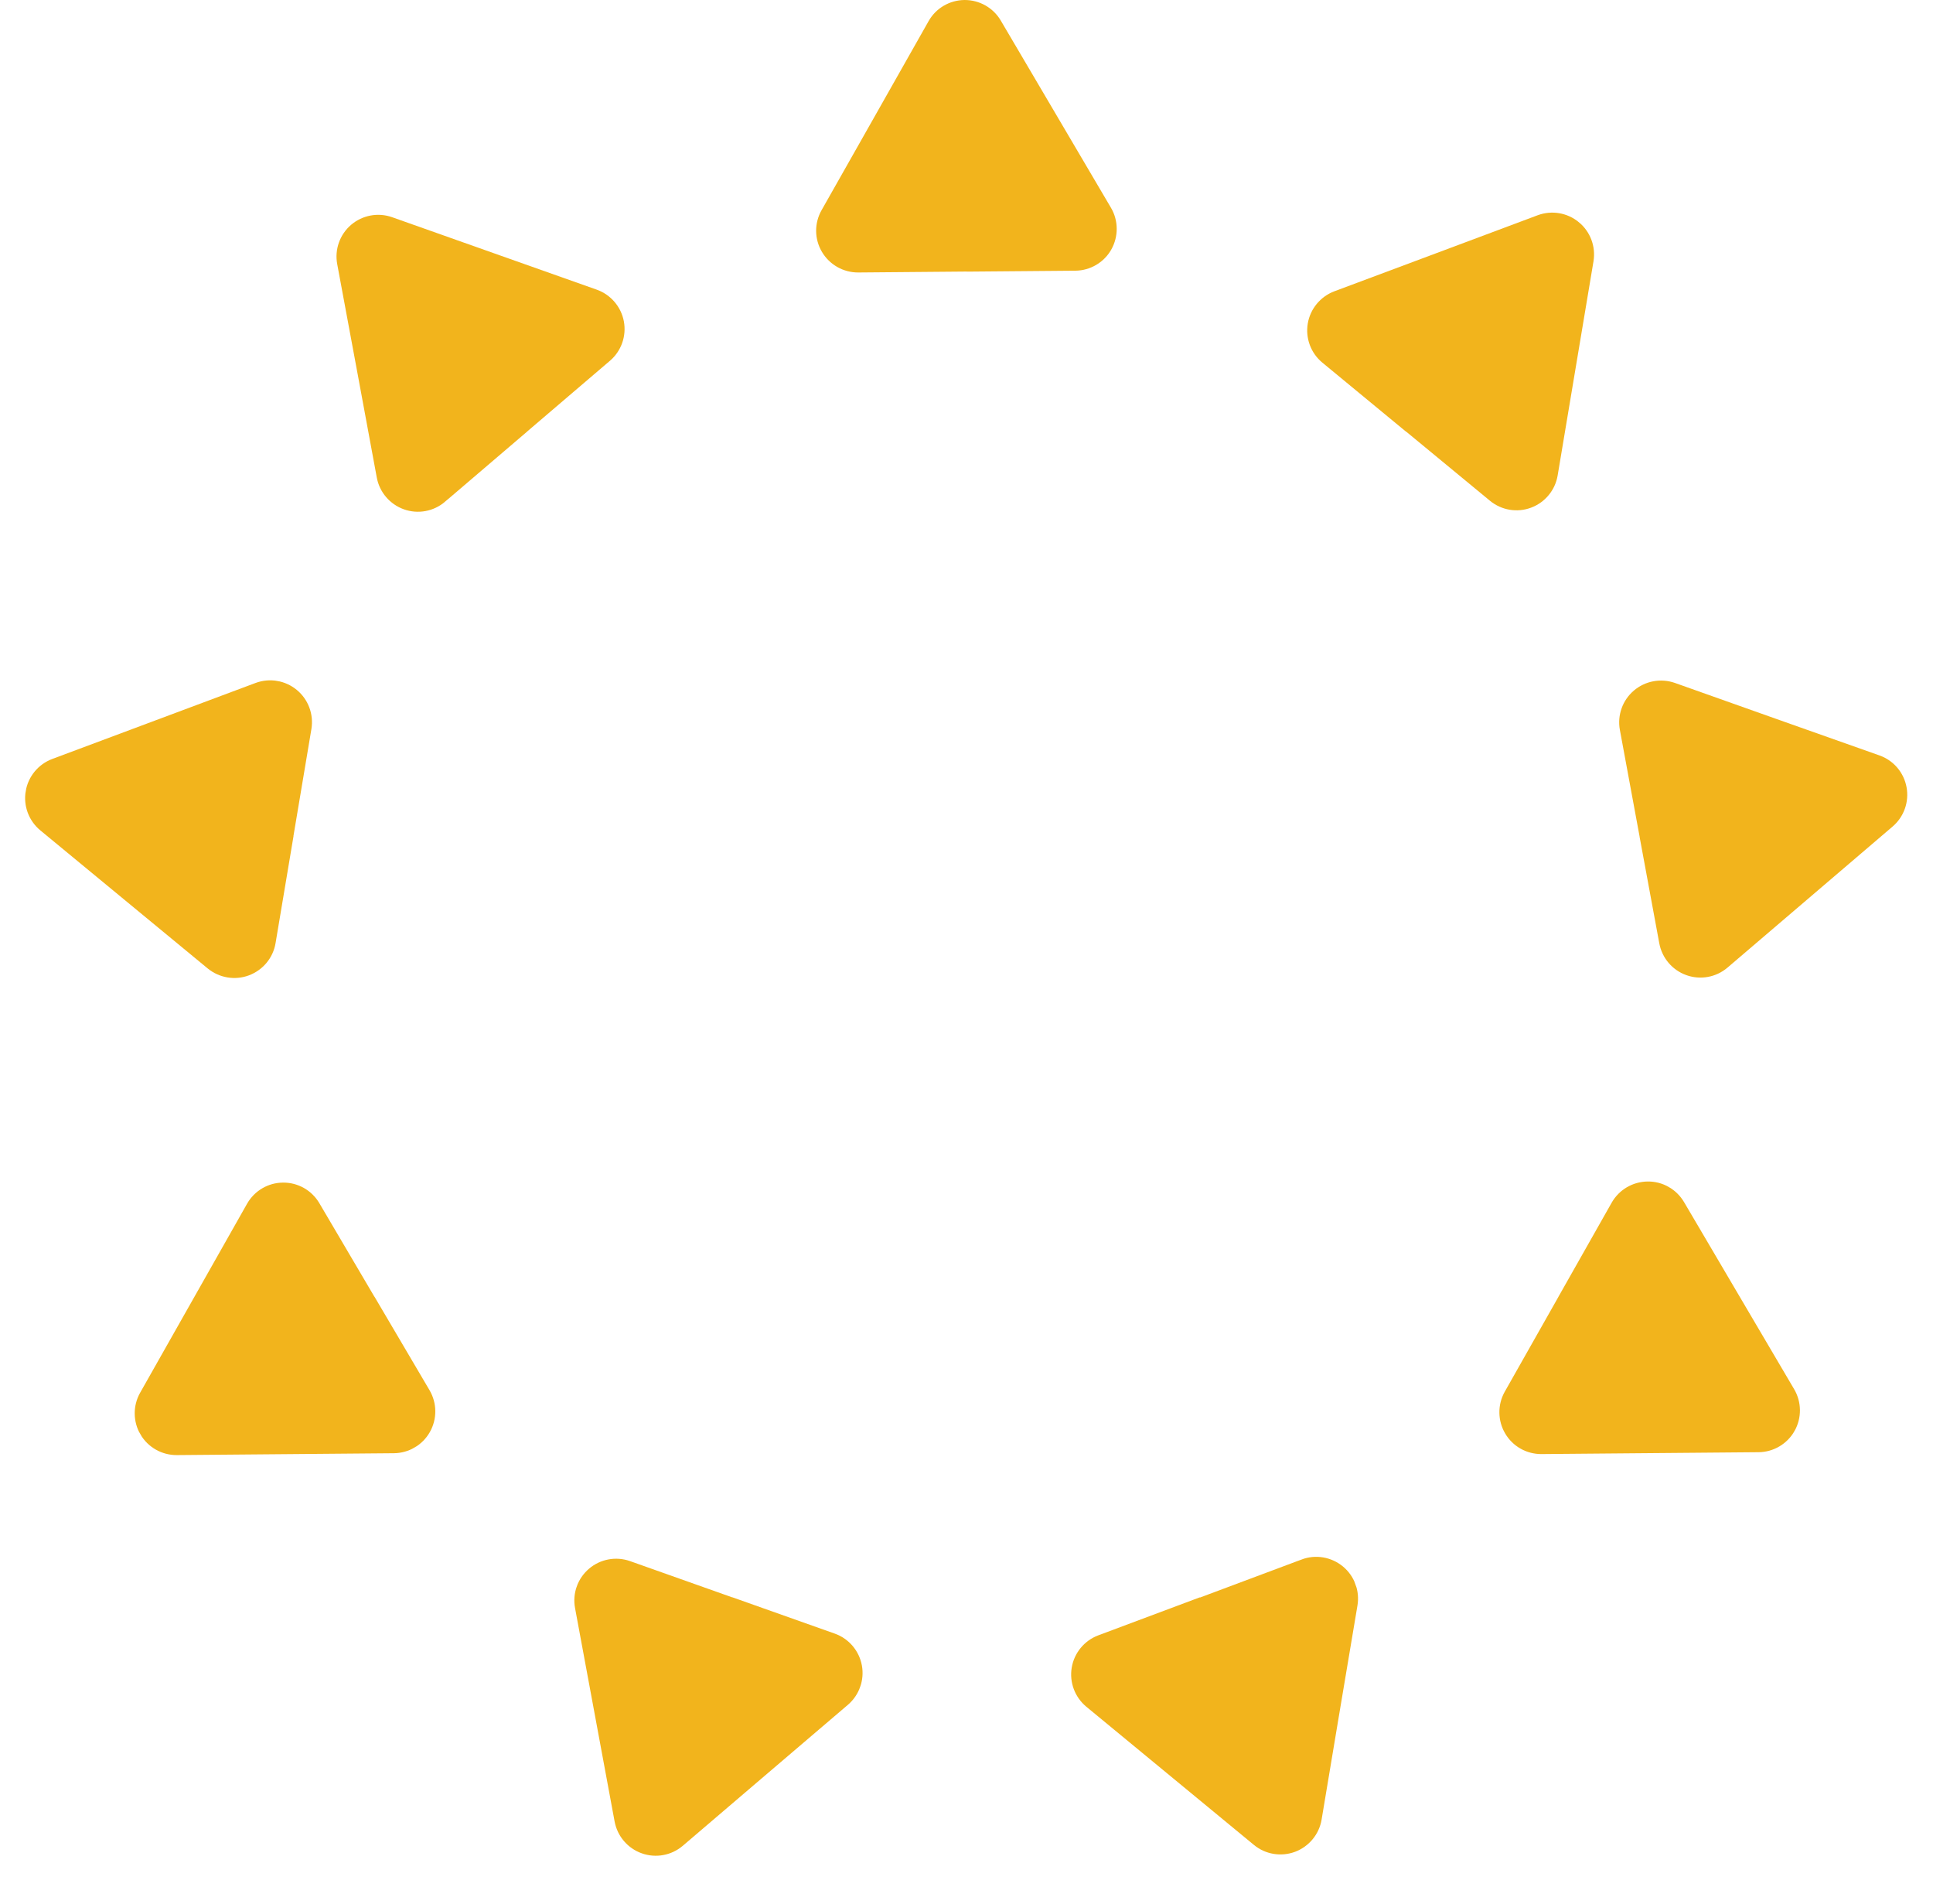
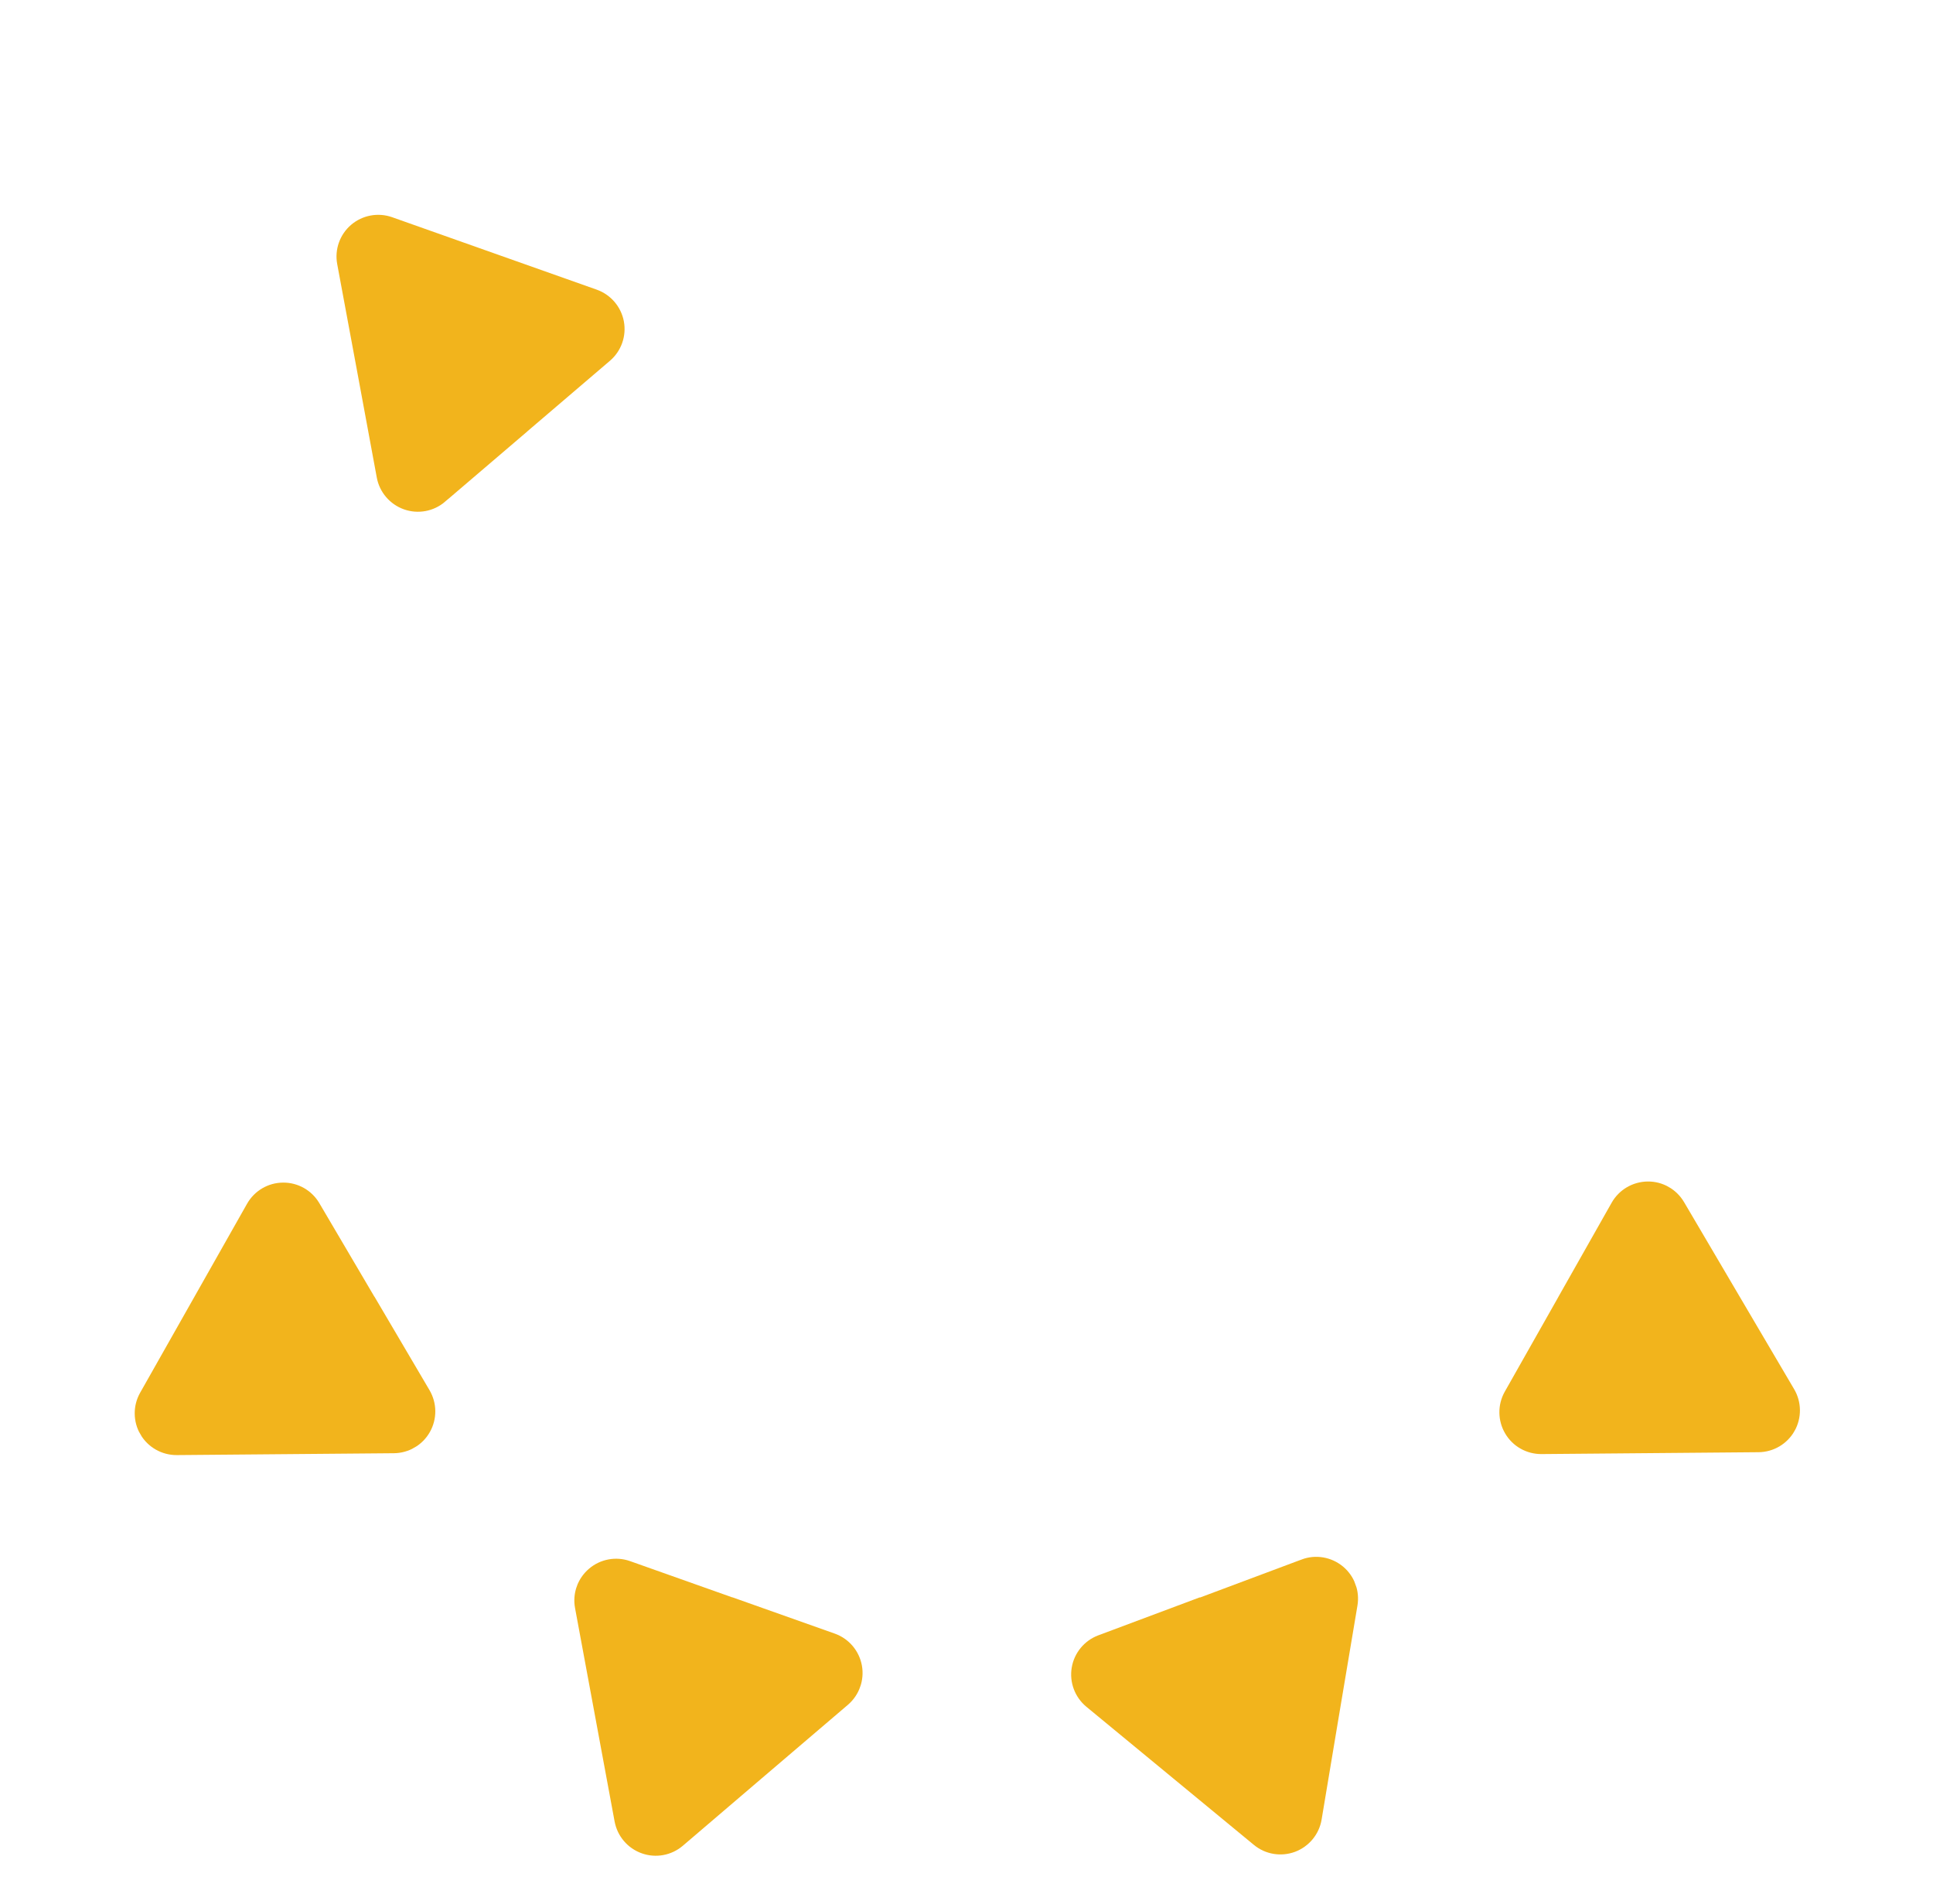
<svg xmlns="http://www.w3.org/2000/svg" id="Layer_1" viewBox="0 0 227.98 224.52">
  <defs>
    <style>      .cls-1 {        clip-path: url(#clippath-6);      }      .cls-2 {        clip-path: url(#clippath-7);      }      .cls-3 {        clip-path: url(#clippath-4);      }      .cls-4 {        fill: none;      }      .cls-5 {        clip-path: url(#clippath-1);      }      .cls-6 {        clip-path: url(#clippath-5);      }      .cls-7 {        clip-path: url(#clippath-8);      }      .cls-8 {        clip-path: url(#clippath-3);      }      .cls-9 {        fill: #f2b41c;      }      .cls-10 {        clip-path: url(#clippath-2);      }      .cls-11 {        clip-path: url(#clippath);      }    </style>
    <clipPath id="clippath">
      <rect class="cls-4" x="34.2" y="22.59" width="35.45" height="32.13" transform="translate(-12.7 42.42) rotate(-40)" />
    </clipPath>
    <clipPath id="clippath-1">
      <rect class="cls-4" x="1.17" y="79.79" width="35.45" height="32.13" transform="translate(-78.78 97.83) rotate(-80)" />
    </clipPath>
    <clipPath id="clippath-2">
      <rect class="cls-4" x="14.3" y="143.18" width="32.13" height="35.45" transform="translate(-76.38 36.74) rotate(-30)" />
    </clipPath>
    <clipPath id="clippath-3">
      <rect class="cls-4" x="64.9" y="185.63" width="32.13" height="35.45" transform="translate(-137.82 209.89) rotate(-70)" />
    </clipPath>
    <clipPath id="clippath-4">
      <rect class="cls-4" x="129.29" y="187.29" width="35.45" height="32.13" transform="translate(-60.69 62.55) rotate(-20)" />
    </clipPath>
    <clipPath id="clippath-5">
      <rect class="cls-4" x="179.89" y="144.84" width="35.45" height="32.13" transform="translate(-40.54 251.59) rotate(-60)" />
    </clipPath>
    <clipPath id="clippath-6">
-       <rect class="cls-4" x="193.02" y="78.13" width="32.13" height="35.45" transform="translate(-13.47 37.76) rotate(-10)" />
-     </clipPath>
+       </clipPath>
    <clipPath id="clippath-7">
      <rect class="cls-4" x="159.99" y="20.93" width="32.13" height="35.45" transform="translate(33.28 148.68) rotate(-50)" />
    </clipPath>
    <clipPath id="clippath-8">
      <rect class="cls-4" x="96.27" y="0" width="35.45" height="32.13" />
    </clipPath>
  </defs>
  <g class="cls-11">
    <path class="cls-9" d="M62.22,50.85l-9.74,8.32c-1.34,1.14-3.18,1.48-4.84.89s-2.88-2.02-3.2-3.74l-2.33-12.59-2.34-12.59c-.32-1.73.31-3.49,1.64-4.63,1.34-1.14,3.18-1.48,4.83-.9l24.15,8.55c1.65.59,2.87,2.02,3.19,3.74.32,1.73-.3,3.49-1.64,4.64l-9.74,8.32h0Z" />
  </g>
  <g class="cls-5">
-     <path class="cls-9" d="M34.62,98.58l-2.12,12.63c-.29,1.74-1.49,3.18-3.14,3.8s-3.5.3-4.86-.81l-9.87-8.14-9.88-8.15c-1.35-1.12-2.01-2.87-1.72-4.61.29-1.73,1.48-3.18,3.12-3.8l24-8.97c1.65-.61,3.49-.3,4.85.82,1.36,1.12,2.01,2.87,1.73,4.6l-2.12,12.63h0Z" />
-   </g>
+     </g>
  <g class="cls-10">
    <path class="cls-9" d="M44.16,152.89l6.5,11.04c.89,1.52.91,3.39.04,4.93s-2.48,2.48-4.24,2.5l-12.8.11-12.81.11c-1.76.01-3.38-.91-4.28-2.42-.89-1.51-.91-3.39-.05-4.92l12.62-22.3c.87-1.53,2.48-2.48,4.24-2.49,1.76-.02,3.39.91,4.28,2.42l6.5,11.04h0Z" />
  </g>
  <g class="cls-8">
    <path class="cls-9" d="M86.38,188.35l12.07,4.28c1.66.59,2.88,2.02,3.2,3.75.32,1.73-.31,3.5-1.64,4.64l-9.74,8.31-9.74,8.32c-1.34,1.14-3.18,1.48-4.84.89-1.66-.59-2.87-2.01-3.2-3.74l-4.67-25.19c-.32-1.73.31-3.49,1.65-4.63,1.33-1.14,3.18-1.48,4.83-.9l12.07,4.28h-.01Z" />
  </g>
  <g class="cls-3">
    <path class="cls-9" d="M141.52,188.38l12-4.49c1.65-.62,3.5-.3,4.86.82s2.01,2.88,1.72,4.61l-2.12,12.62-2.11,12.63c-.29,1.73-1.49,3.17-3.13,3.79-1.65.61-3.49.31-4.85-.81l-19.77-16.3c-1.35-1.12-2.01-2.88-1.72-4.61.29-1.73,1.48-3.18,3.12-3.8l12-4.49h-.01Z" />
  </g>
  <g class="cls-6">
    <path class="cls-9" d="M183.77,152.97l6.31-11.15c.87-1.53,2.48-2.48,4.25-2.5s3.39.91,4.29,2.43l6.49,11.03,6.5,11.04c.89,1.52.9,3.39.04,4.92-.87,1.53-2.48,2.48-4.23,2.5l-25.62.22c-1.76.01-3.39-.91-4.28-2.43-.89-1.51-.91-3.39-.05-4.92l6.31-11.15h0Z" />
  </g>
  <g class="cls-1">
    <path class="cls-9" d="M193.38,98.67l-2.33-12.6c-.32-1.73.31-3.5,1.65-4.64,1.34-1.14,3.18-1.48,4.84-.9l12.06,4.28,12.07,4.27c1.66.59,2.87,2.01,3.19,3.74.32,1.73-.3,3.49-1.64,4.64l-19.48,16.64c-1.34,1.14-3.18,1.48-4.84.89-1.66-.59-2.87-2.01-3.2-3.74l-2.33-12.6h0Z" />
  </g>
  <g class="cls-2">
-     <path class="cls-9" d="M165.84,50.91l-9.88-8.15c-1.36-1.12-2.01-2.88-1.72-4.61s1.49-3.18,3.13-3.8l11.99-4.48,12-4.49c1.65-.61,3.49-.3,4.85.82,1.36,1.12,2.01,2.87,1.73,4.6l-4.23,25.27c-.29,1.73-1.49,3.18-3.13,3.79-1.64.62-3.49.31-4.85-.81l-9.88-8.15h0Z" />
-   </g>
+     </g>
  <g class="cls-7">
-     <path class="cls-9" d="M114.04,32.02l-12.81.11c-1.76.01-3.39-.91-4.29-2.43s-.91-3.39-.04-4.92l6.31-11.14,6.31-11.15C110.38.96,112,.02,113.75,0c1.76-.01,3.39.91,4.28,2.42l13,22.08c.89,1.51.9,3.39.04,4.92-.86,1.53-2.48,2.48-4.24,2.5l-12.81.11h.01Z" />
-   </g>
+     </g>
</svg>